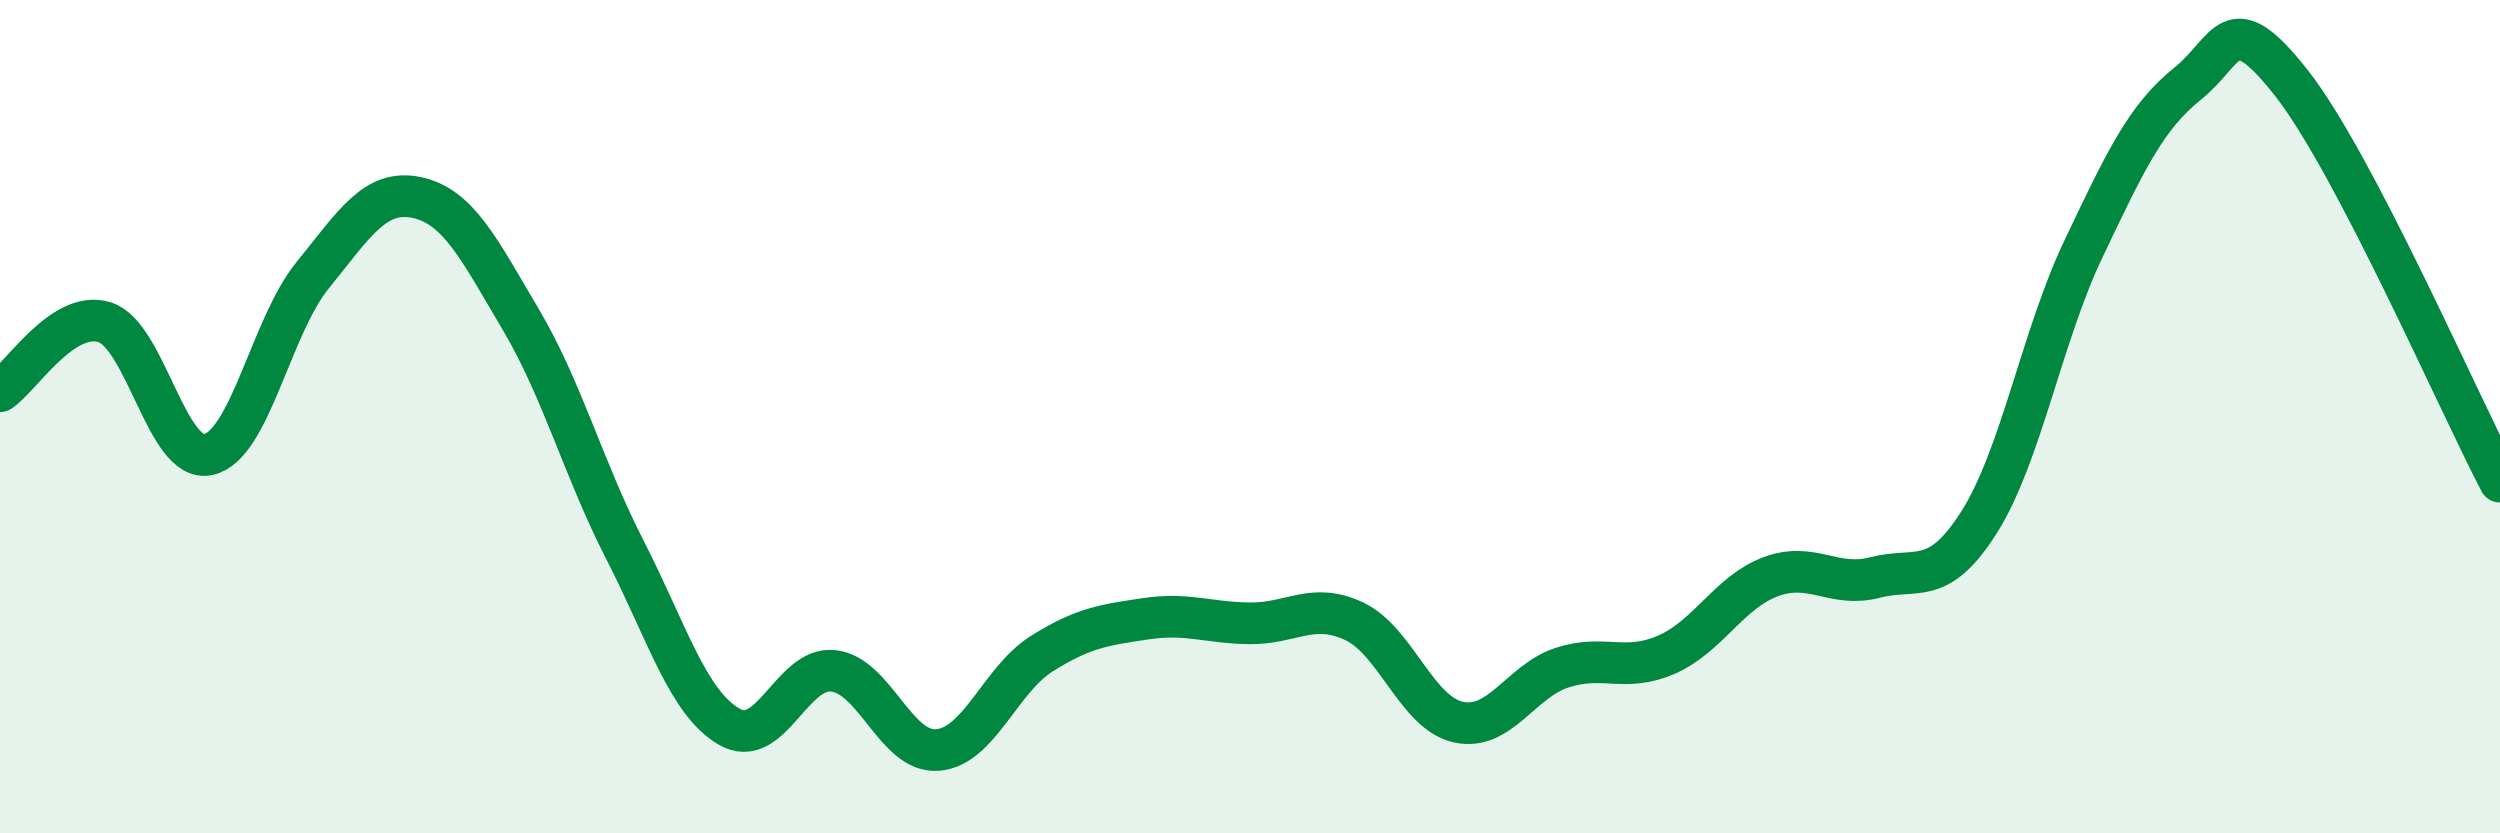
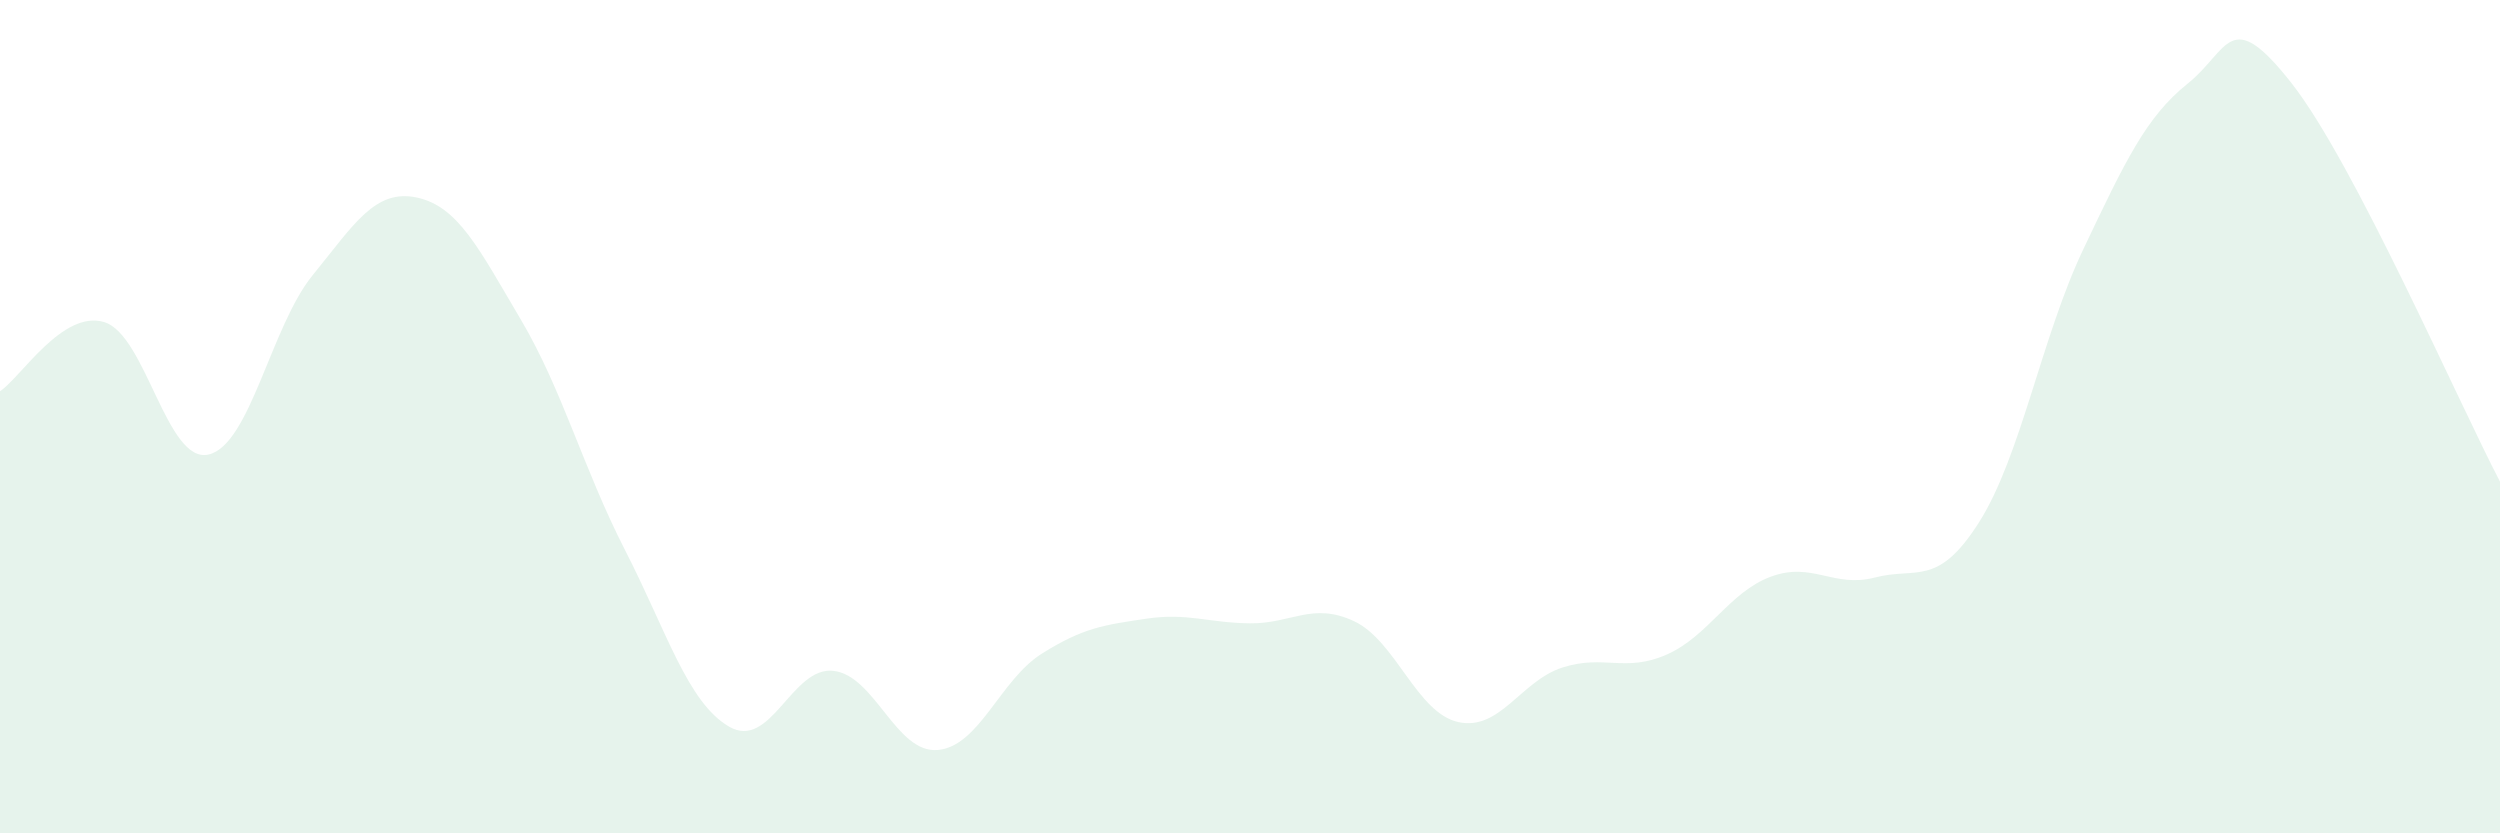
<svg xmlns="http://www.w3.org/2000/svg" width="60" height="20" viewBox="0 0 60 20">
  <path d="M 0,9.39 C 0.5,9.06 1.5,7.43 2.5,7.73 C 3.5,8.03 4,11.13 5,10.91 C 6,10.69 6.5,7.84 7.5,6.61 C 8.5,5.38 9,4.53 10,4.74 C 11,4.95 11.5,5.98 12.5,7.67 C 13.5,9.36 14,11.25 15,13.2 C 16,15.15 16.5,16.86 17.5,17.44 C 18.5,18.02 19,15.99 20,16.1 C 21,16.21 21.5,18.08 22.5,18 C 23.5,17.92 24,16.32 25,15.69 C 26,15.06 26.5,15 27.5,14.85 C 28.5,14.7 29,14.95 30,14.96 C 31,14.97 31.5,14.44 32.5,14.91 C 33.5,15.38 34,17.11 35,17.33 C 36,17.55 36.5,16.34 37.5,16.02 C 38.5,15.7 39,16.15 40,15.71 C 41,15.27 41.5,14.21 42.5,13.84 C 43.5,13.47 44,14.12 45,13.86 C 46,13.6 46.5,14.11 47.5,12.53 C 48.5,10.95 49,8.08 50,5.98 C 51,3.88 51.5,2.81 52.5,2.01 C 53.5,1.21 53.5,0.09 55,2 C 56.5,3.91 59,9.65 60,11.56L60 20L0 20Z" fill="#008740" opacity="0.1" stroke-linecap="round" stroke-linejoin="round" />
-   <path d="M 0,9.39 C 0.5,9.06 1.5,7.43 2.5,7.73 C 3.5,8.03 4,11.13 5,10.91 C 6,10.69 6.5,7.84 7.5,6.61 C 8.5,5.38 9,4.53 10,4.74 C 11,4.95 11.5,5.98 12.5,7.67 C 13.5,9.36 14,11.25 15,13.2 C 16,15.15 16.5,16.86 17.5,17.44 C 18.5,18.02 19,15.99 20,16.1 C 21,16.21 21.5,18.08 22.5,18 C 23.5,17.92 24,16.32 25,15.69 C 26,15.06 26.5,15 27.5,14.85 C 28.5,14.7 29,14.95 30,14.96 C 31,14.97 31.5,14.44 32.5,14.91 C 33.5,15.38 34,17.11 35,17.33 C 36,17.55 36.5,16.34 37.5,16.02 C 38.5,15.7 39,16.15 40,15.71 C 41,15.27 41.5,14.21 42.5,13.84 C 43.5,13.47 44,14.12 45,13.86 C 46,13.6 46.5,14.11 47.5,12.53 C 48.5,10.95 49,8.08 50,5.98 C 51,3.88 51.5,2.81 52.5,2.01 C 53.5,1.21 53.5,0.09 55,2 C 56.5,3.91 59,9.65 60,11.56" stroke="#008740" stroke-width="1" fill="none" stroke-linecap="round" stroke-linejoin="round" />
</svg>